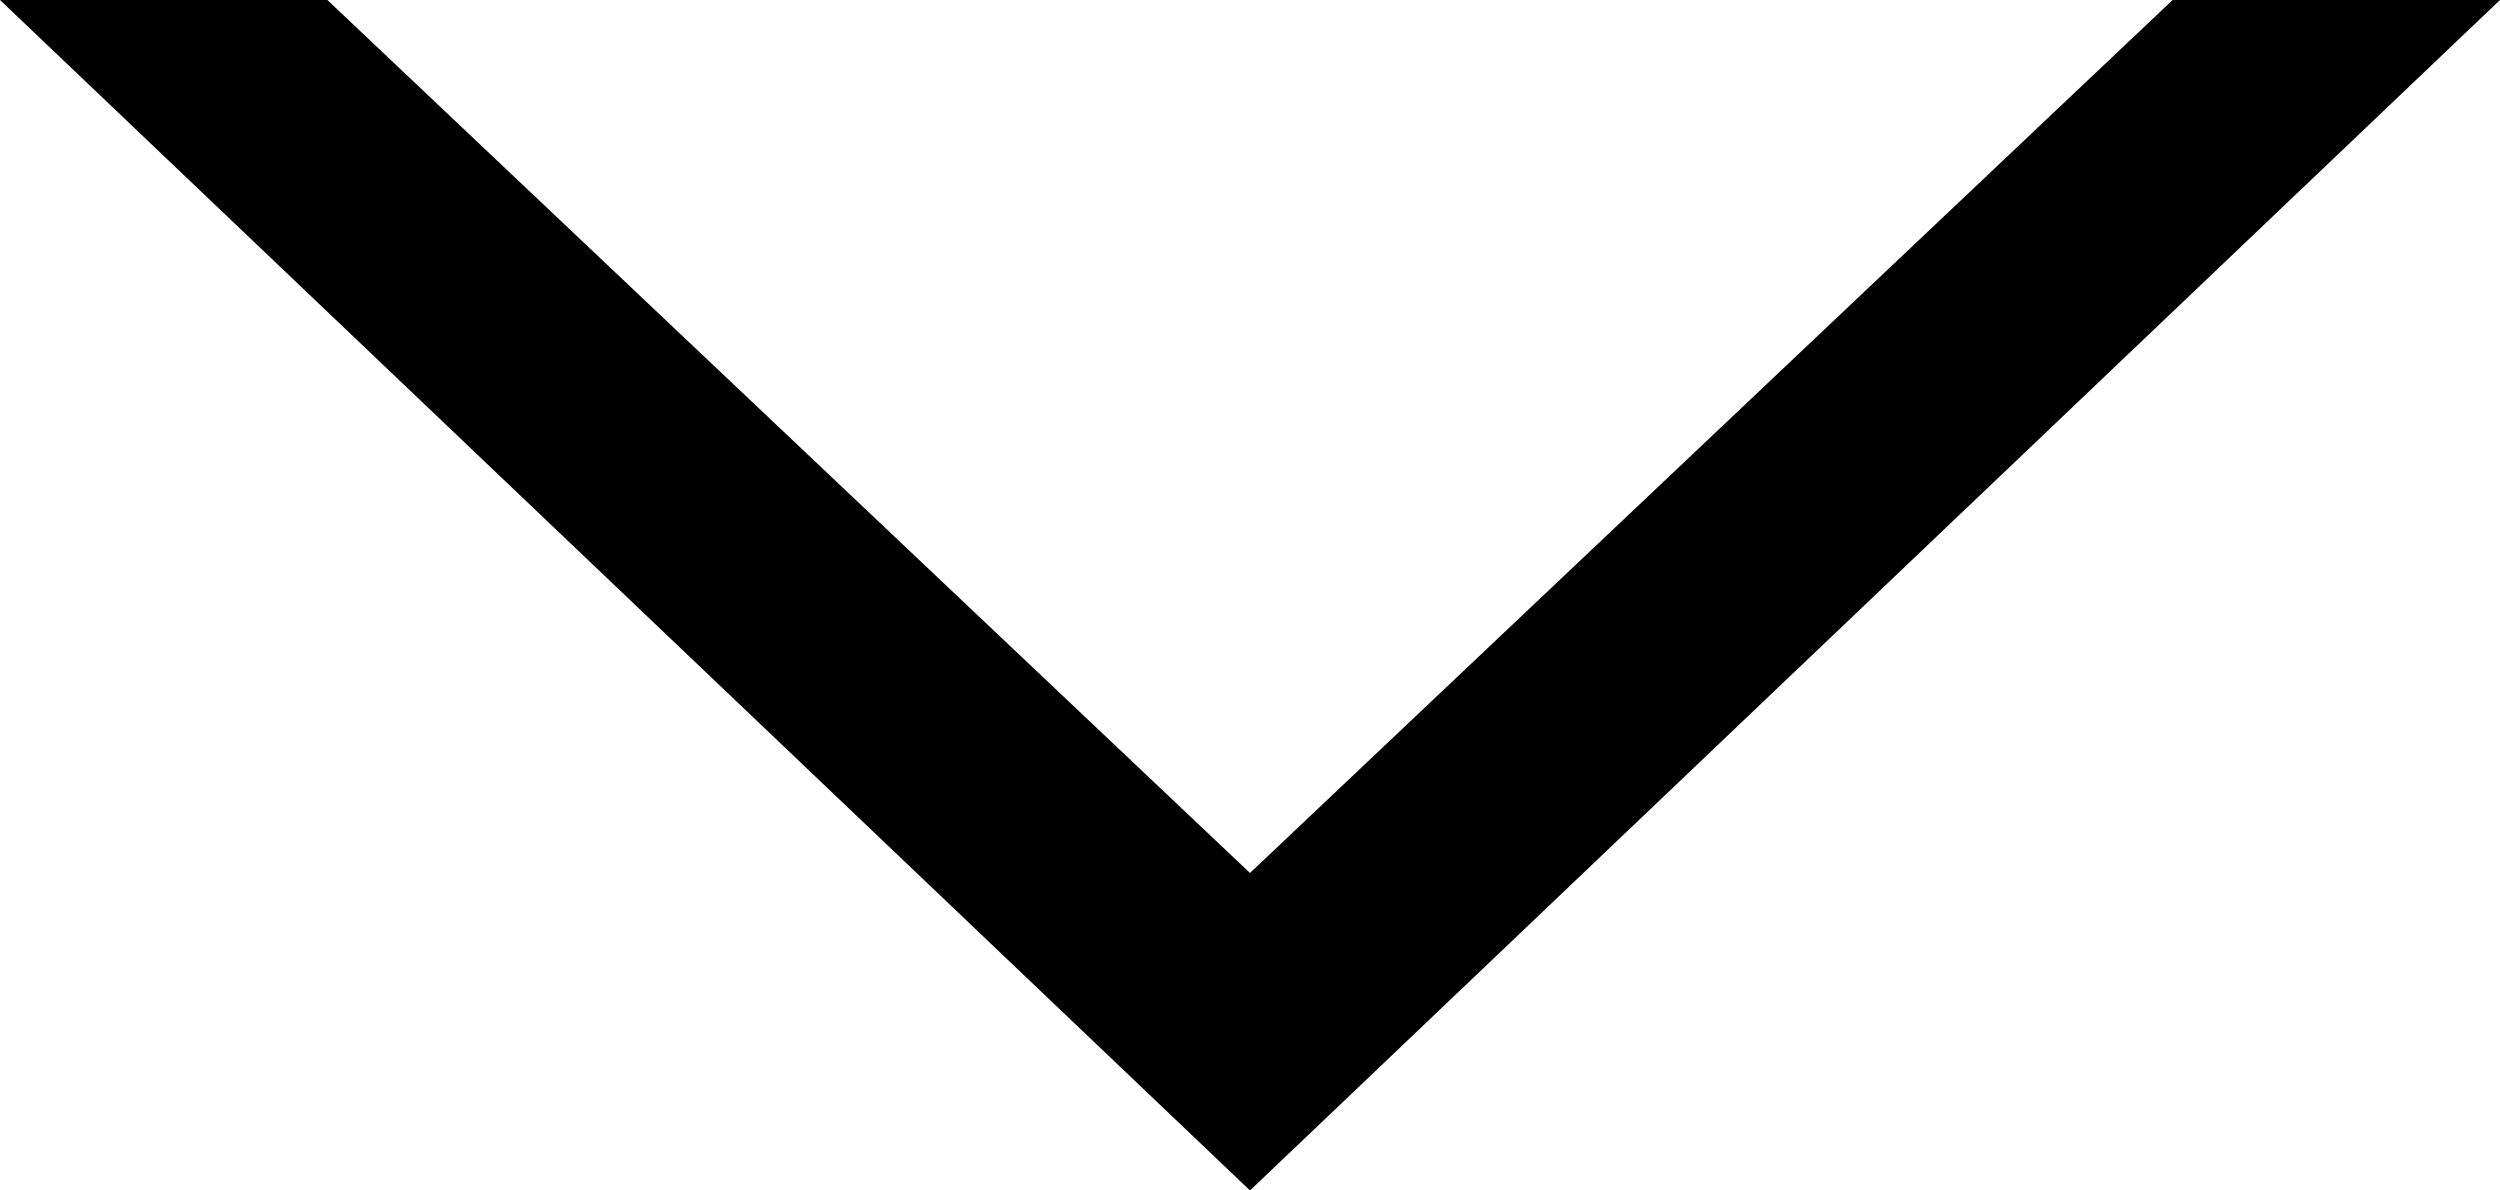
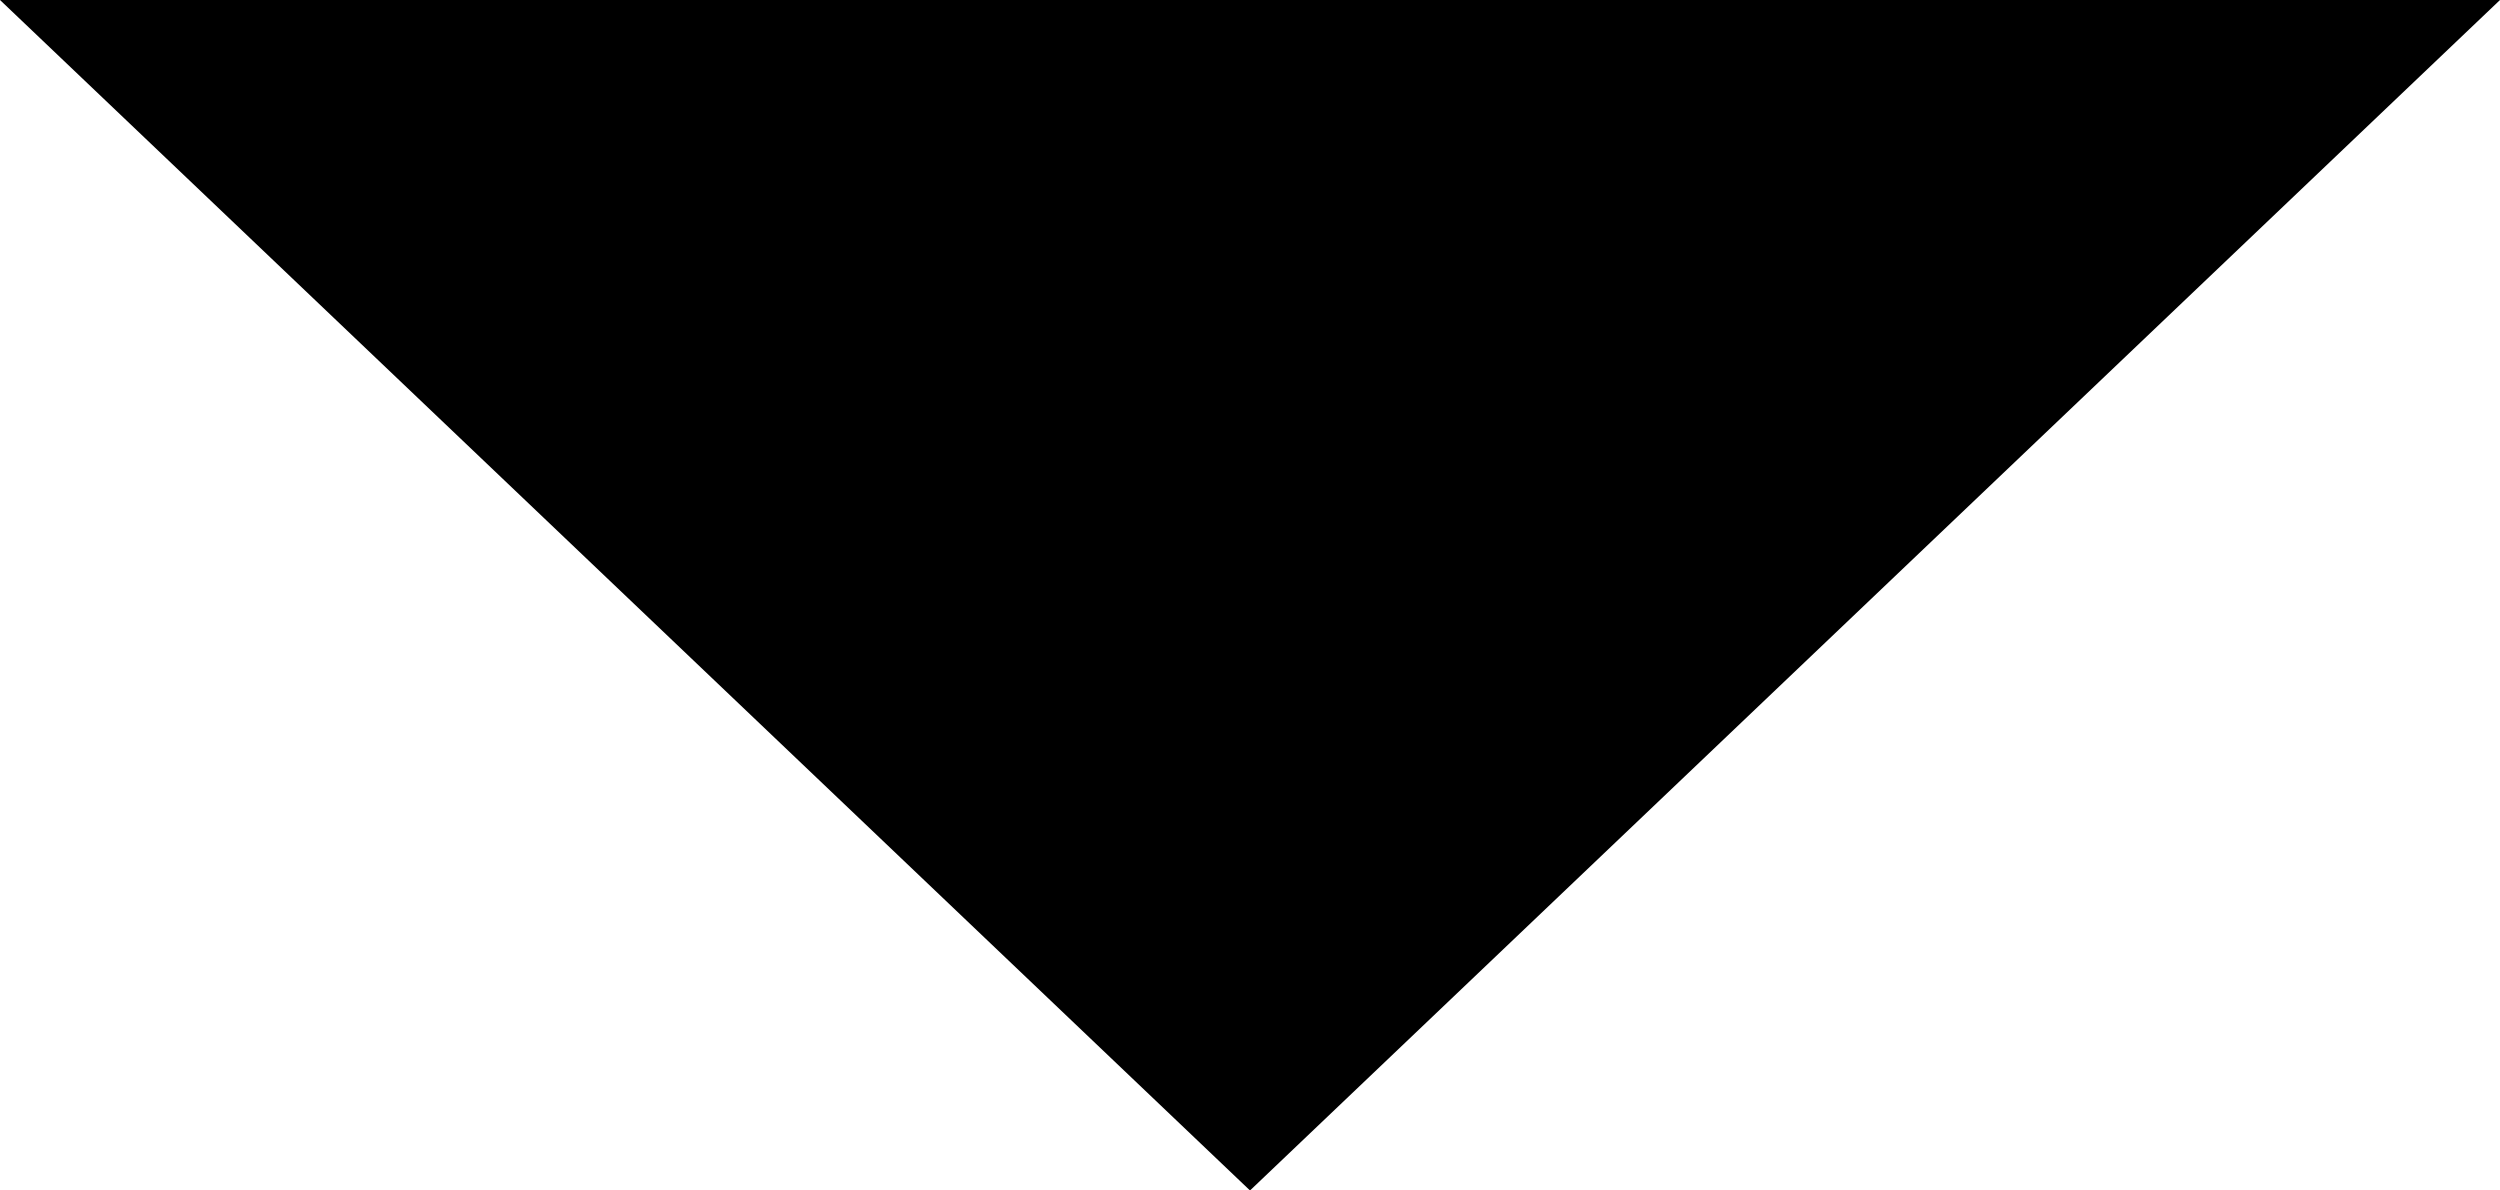
<svg xmlns="http://www.w3.org/2000/svg" width="21" height="10" viewBox="0 0 21 10" fill="none">
-   <path d="M2.75 -1.20206e-07L-4.37114e-07 0L10.5 10L21 -9.17939e-07L18.25 -7.97733e-07L10.5 7.333L2.75 -1.20206e-07Z" fill="black" />
+   <path d="M2.75 -1.20206e-07L-4.37114e-07 0L10.5 10L21 -9.17939e-07L18.25 -7.97733e-07L2.75 -1.20206e-07Z" fill="black" />
</svg>